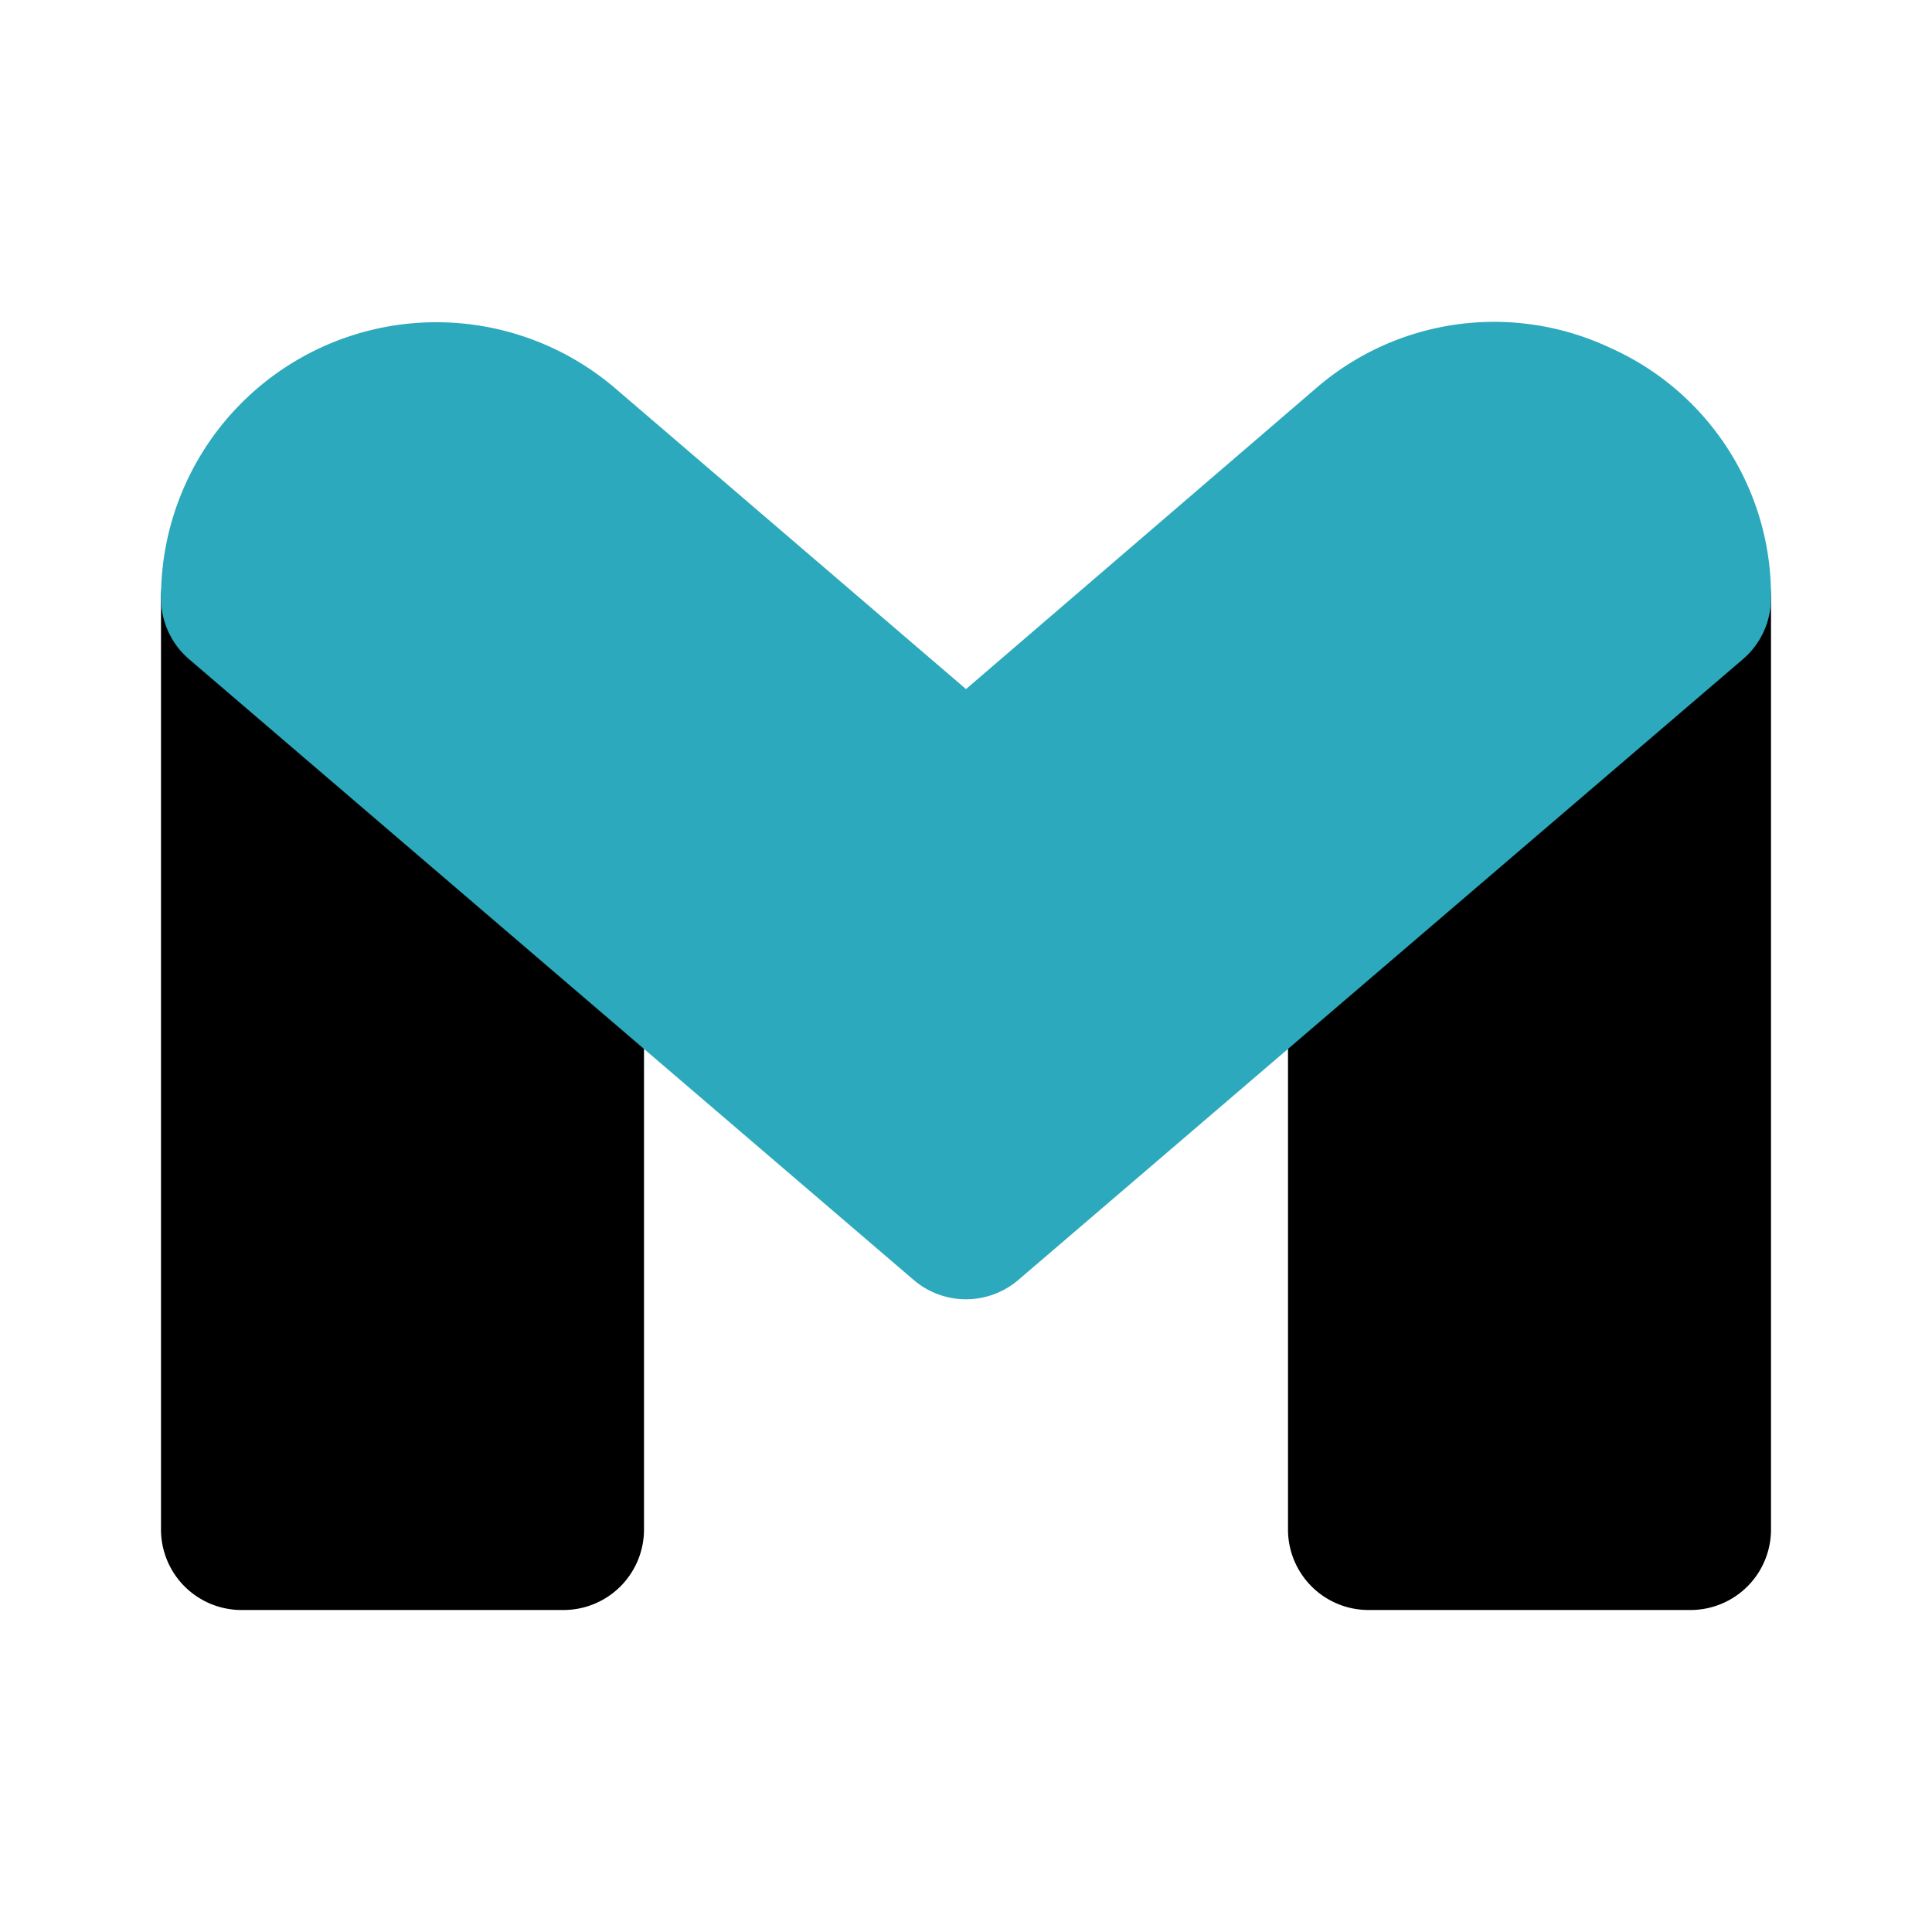
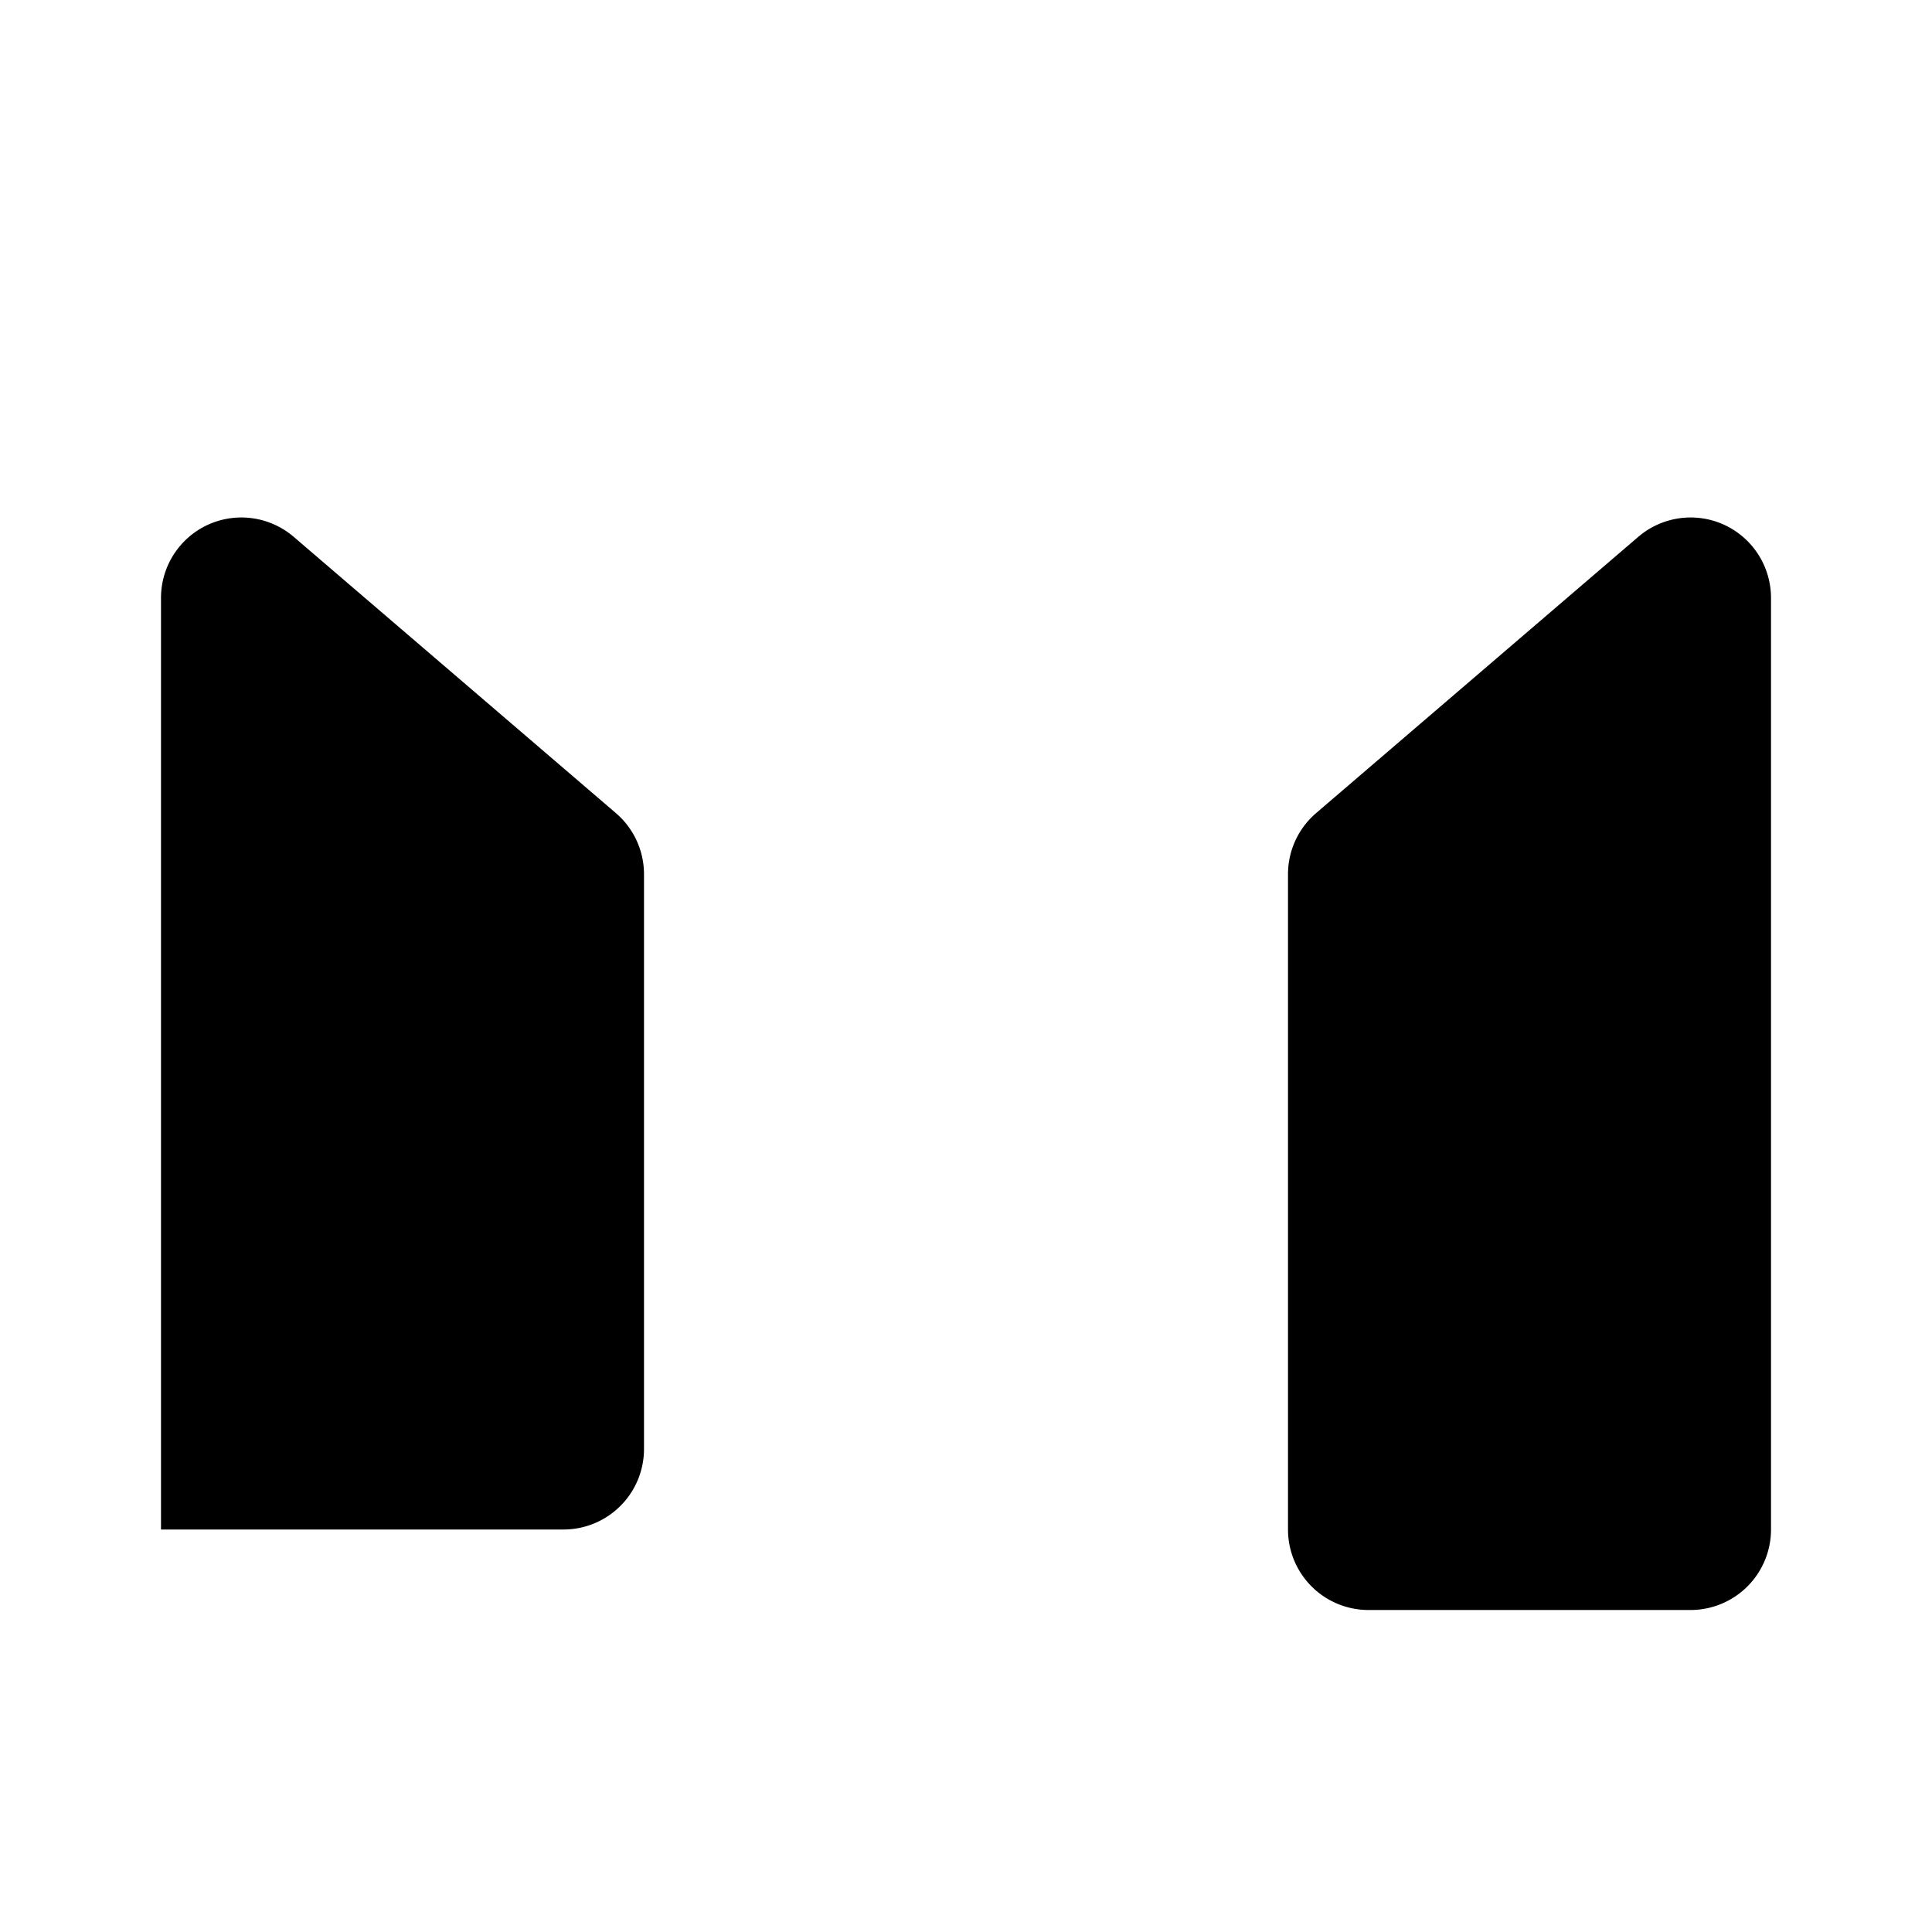
<svg xmlns="http://www.w3.org/2000/svg" fill="#000000" width="800px" height="800px" viewBox="0 0 24 24" id="gmail" data-name="Flat Color" class="icon flat-color">
-   <path id="primary" d="M22,7.43V19a1,1,0,0,1-1,1H17a1,1,0,0,1-1-1V10.86a1,1,0,0,1,.35-.76l4-3.43a1,1,0,0,1,1.07-.15A1,1,0,0,1,22,7.43ZM3.65,6.67a1,1,0,0,0-1.07-.15A1,1,0,0,0,2,7.43V19a1,1,0,0,0,1,1H7a1,1,0,0,0,1-1V10.86a1,1,0,0,0-.35-.76Z" style="fill: rgb(0, 0, 0);" />
-   <path id="secondary" d="M20,4.32a3.38,3.38,0,0,0-3.66.51L12,8.56,7.65,4.83A3.42,3.42,0,0,0,2,7.43a1,1,0,0,0,.35.76l9,7.71a1,1,0,0,0,1.3,0l9-7.71A1,1,0,0,0,22,7.43,3.37,3.37,0,0,0,20,4.32Z" style="fill: rgb(44, 169, 188);" />
+   <path id="primary" d="M22,7.43V19a1,1,0,0,1-1,1H17a1,1,0,0,1-1-1V10.86a1,1,0,0,1,.35-.76l4-3.43a1,1,0,0,1,1.07-.15A1,1,0,0,1,22,7.43ZM3.65,6.67a1,1,0,0,0-1.07-.15A1,1,0,0,0,2,7.43V19H7a1,1,0,0,0,1-1V10.86a1,1,0,0,0-.35-.76Z" style="fill: rgb(0, 0, 0);" />
</svg>